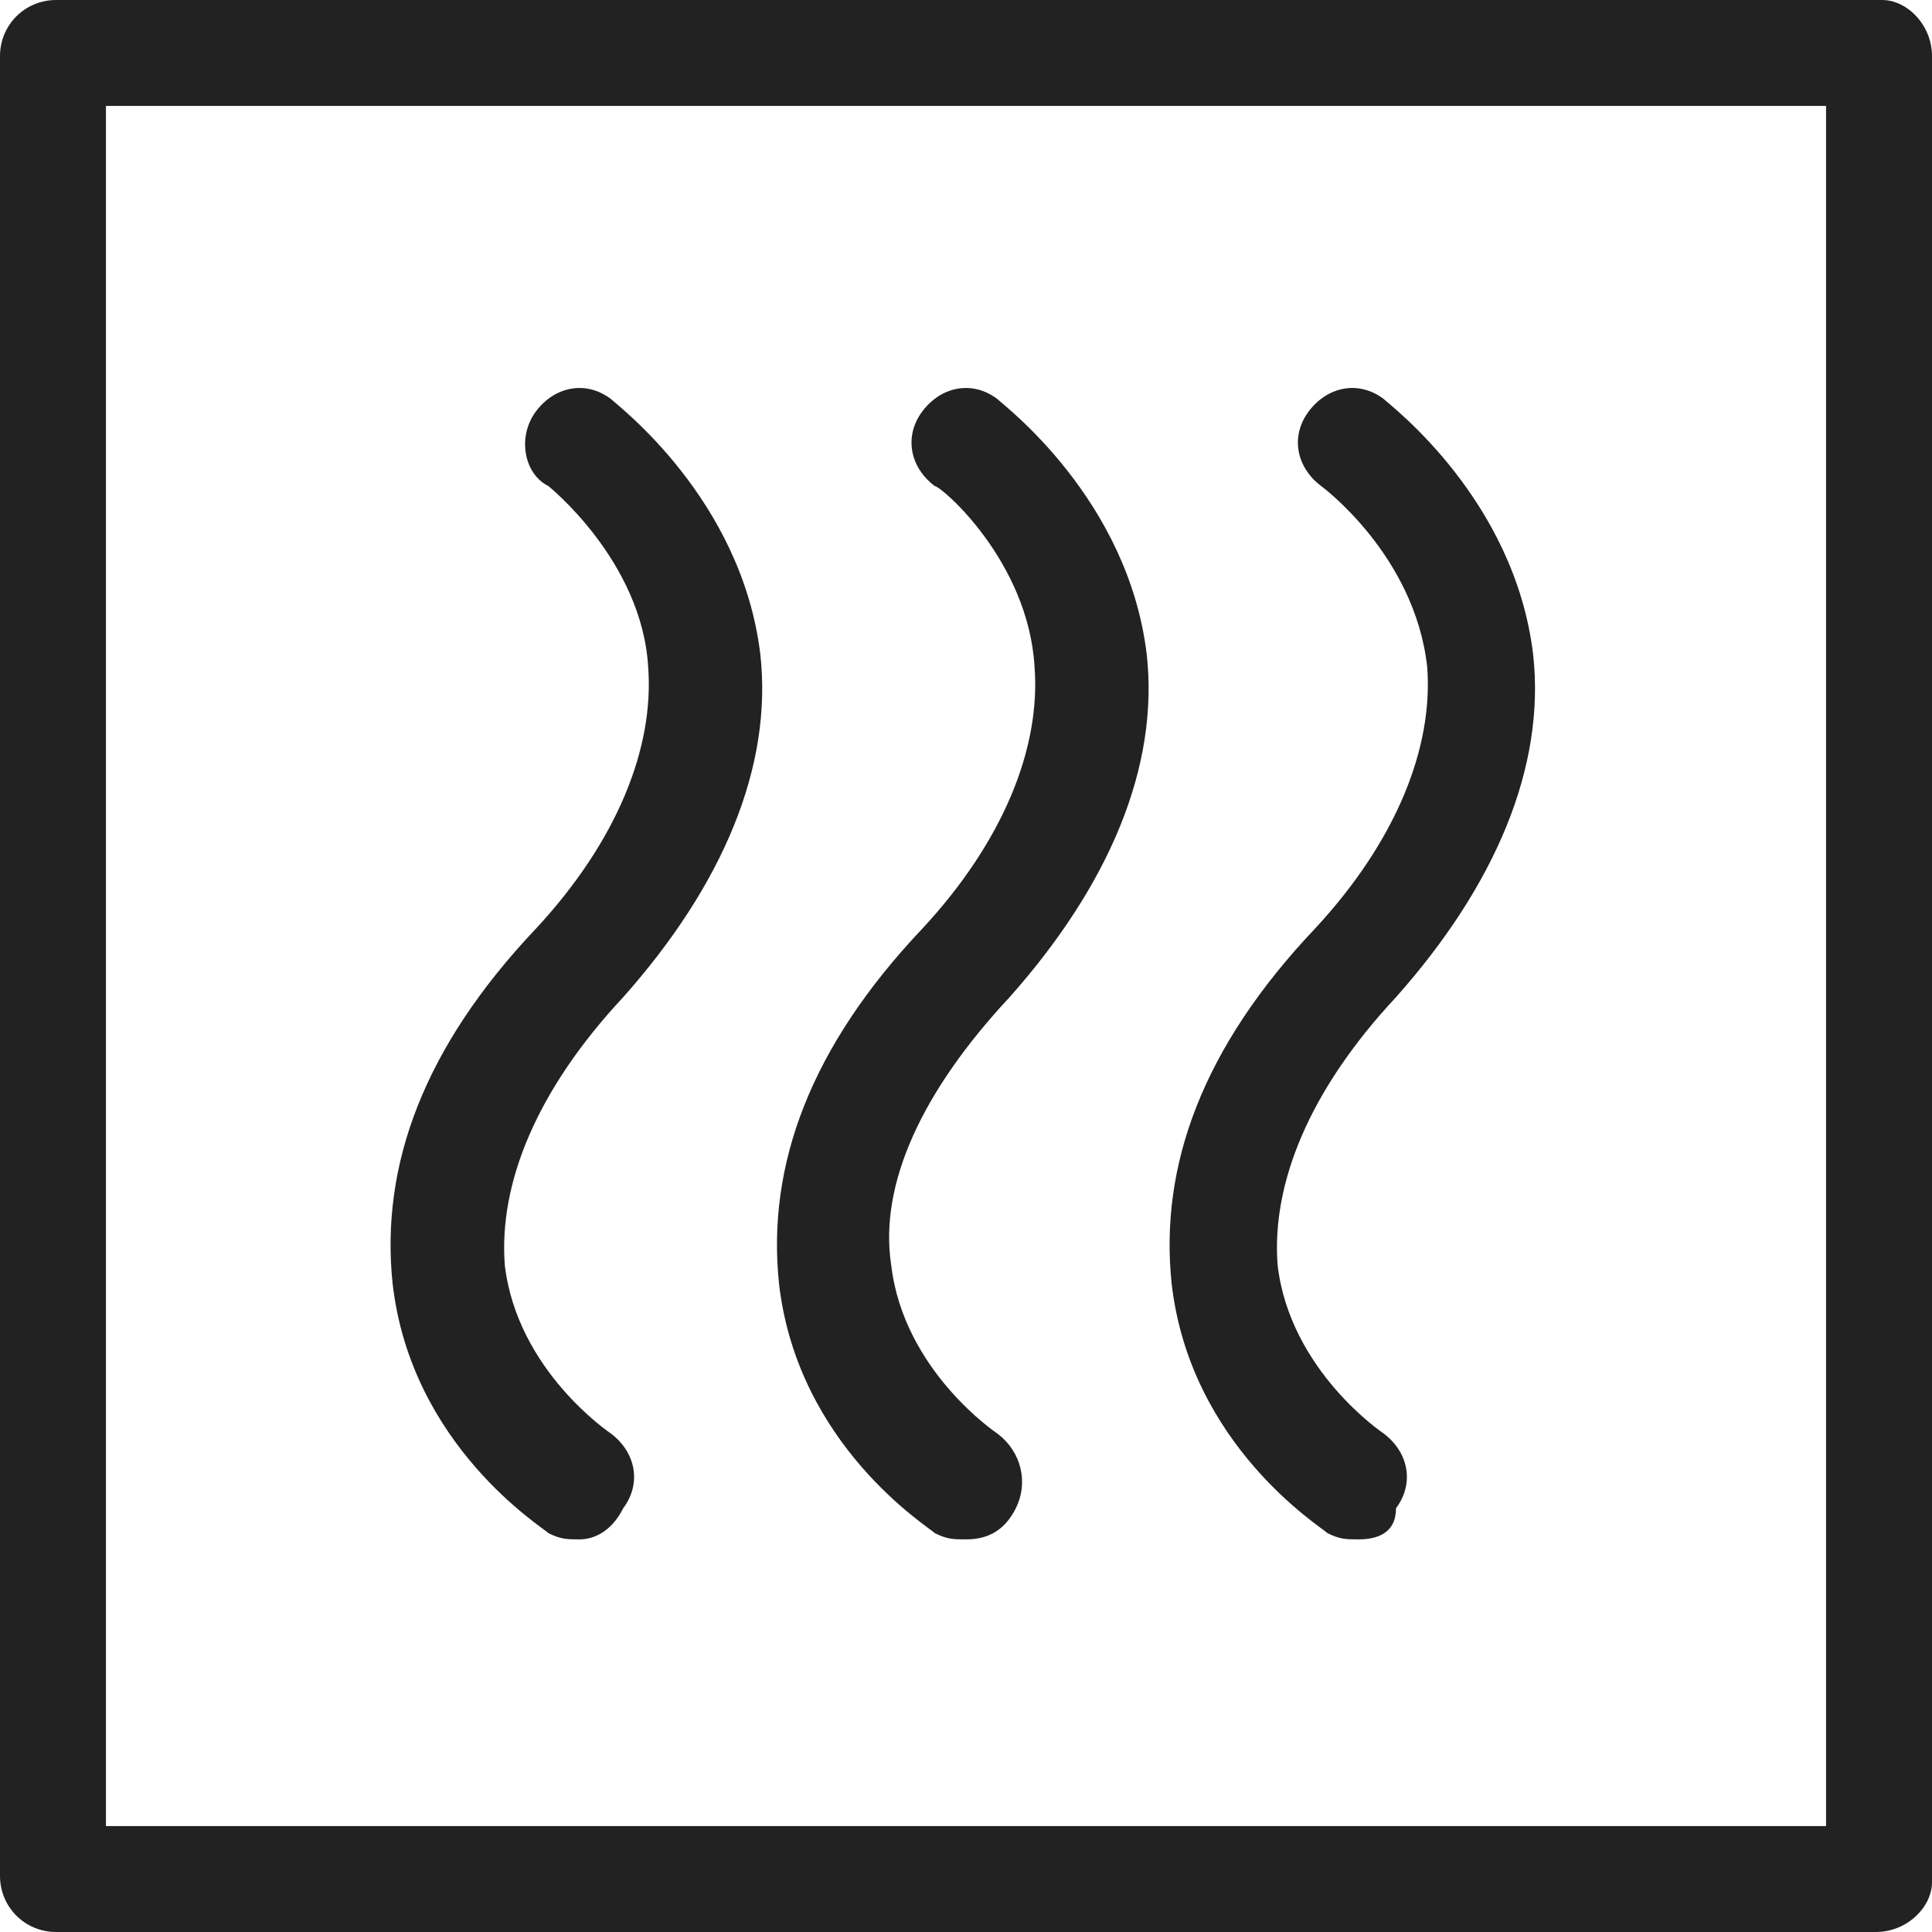
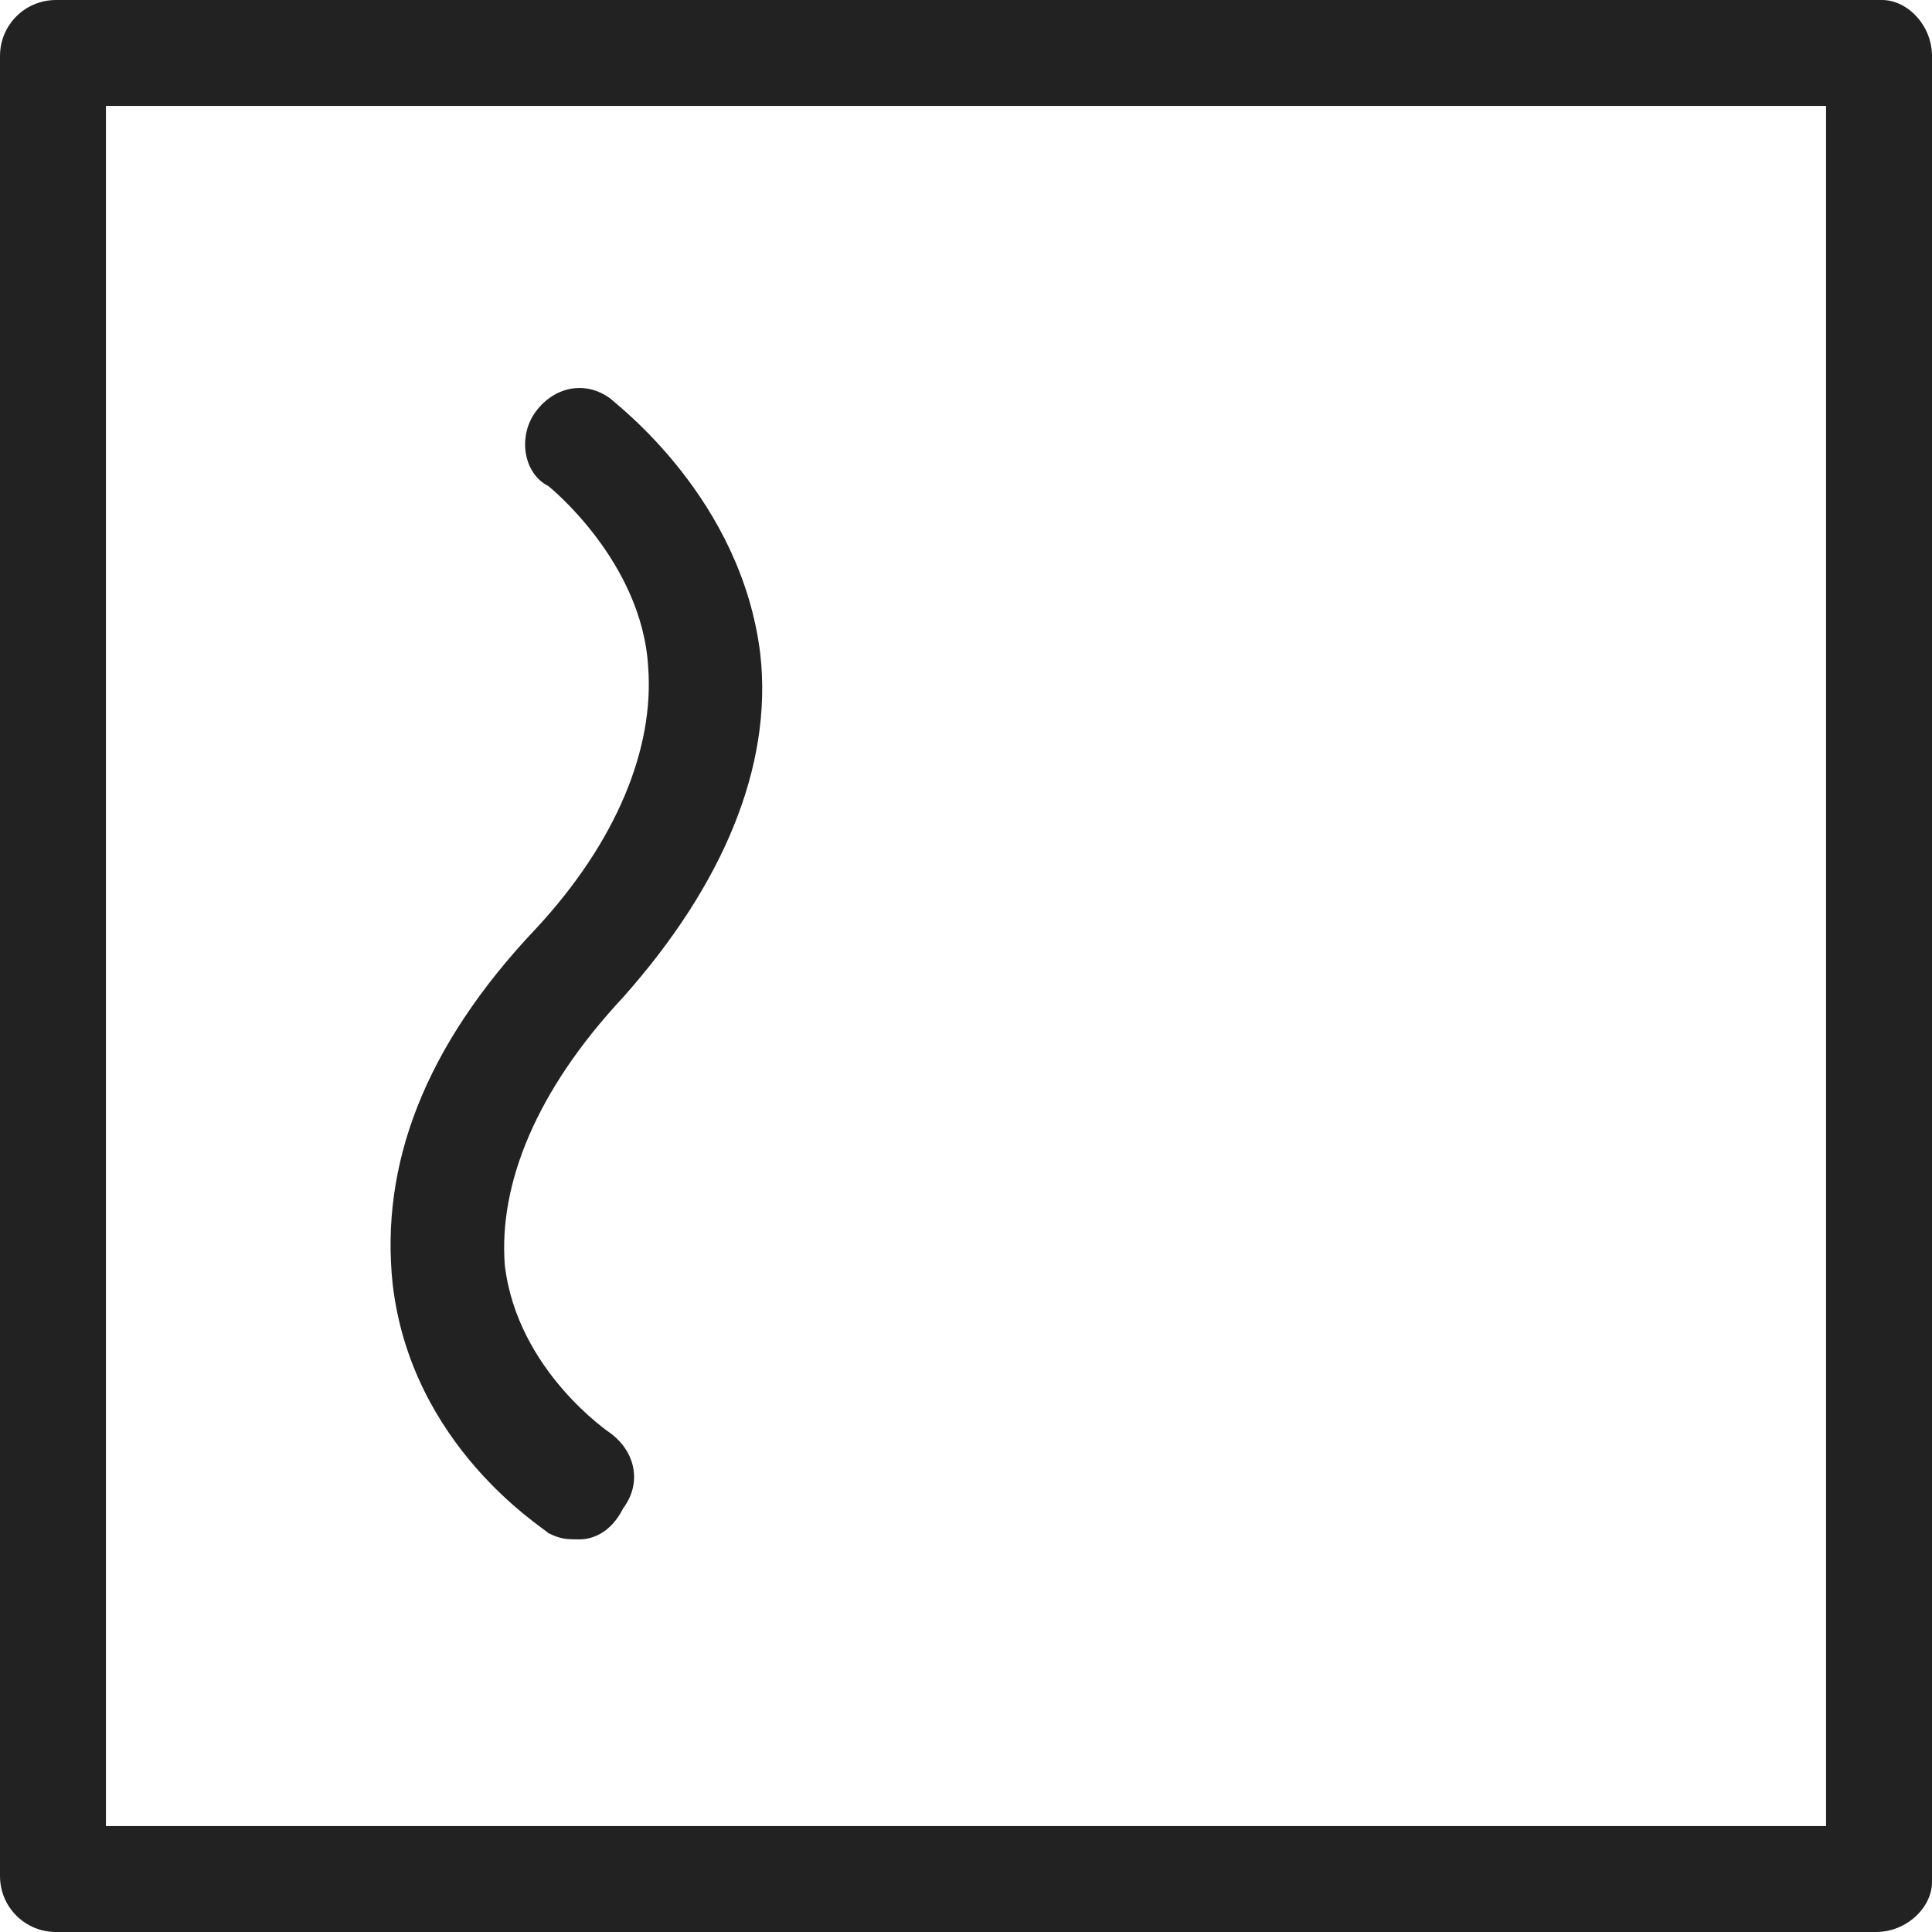
<svg xmlns="http://www.w3.org/2000/svg" version="1.1" id="katman_1" x="0px" y="0px" viewBox="0 0 31 31" style="enable-background:new 0 0 31 31;" xml:space="preserve">
  <style type="text/css">
	.st0{fill:#222222;}
</style>
  <g>
    <path class="st0" d="M30.1,31H0.9C0.4,31,0,30.6,0,30.1V0.9C0,0.4,0.4,0,0.9,0h29.3C30.6,0,31,0.4,31,0.9v29.3   C31,30.6,30.6,31,30.1,31L30.1,31z M1.7,29.3h27.6V1.7H1.7C1.7,1.7,1.7,29.3,1.7,29.3z" />
    <g>
-       <path class="st0" d="M15.5,24.7c-0.2,0-0.3,0-0.5-0.1c-0.1-0.1-2.2-1.4-2.5-4c-0.2-1.9,0.5-3.8,2.3-5.7c1.3-1.4,1.9-2.9,1.8-4.2    C16.5,9,15.1,7.8,15,7.8c-0.4-0.3-0.5-0.8-0.2-1.2c0.3-0.4,0.8-0.5,1.2-0.2c0.1,0.1,2.1,1.6,2.4,4.1c0.2,1.8-0.6,3.7-2.2,5.5    c-1.4,1.5-2.1,3-1.9,4.3c0.2,1.7,1.7,2.7,1.7,2.7c0.4,0.3,0.5,0.8,0.3,1.2C16.1,24.6,15.8,24.7,15.5,24.7L15.5,24.7z" />
-       <path class="st0" d="M21.8,24.7c-0.2,0-0.3,0-0.5-0.1c-0.1-0.1-2.2-1.4-2.5-4c-0.2-1.9,0.5-3.8,2.3-5.7c1.3-1.4,1.9-2.9,1.8-4.2    c-0.2-1.8-1.7-2.9-1.7-2.9c-0.4-0.3-0.5-0.8-0.2-1.2c0.3-0.4,0.8-0.5,1.2-0.2c0.1,0.1,2.1,1.6,2.4,4.1c0.2,1.8-0.6,3.7-2.2,5.5    c-1.4,1.5-2,3-1.9,4.3c0.2,1.7,1.7,2.7,1.7,2.7c0.4,0.3,0.5,0.8,0.2,1.2C22.4,24.6,22.1,24.7,21.8,24.7L21.8,24.7z" />
      <path class="st0" d="M9.3,24.7c-0.2,0-0.3,0-0.5-0.1c-0.1-0.1-2.2-1.4-2.5-4c-0.2-1.9,0.5-3.8,2.3-5.7c1.3-1.4,1.9-2.9,1.8-4.2    C10.3,9,8.8,7.8,8.8,7.8C8.4,7.6,8.3,7,8.6,6.6c0.3-0.4,0.8-0.5,1.2-0.2c0.1,0.1,2.1,1.6,2.4,4.1c0.2,1.8-0.6,3.7-2.2,5.5    c-1.4,1.5-2,3-1.9,4.3c0.2,1.7,1.7,2.7,1.7,2.7c0.4,0.3,0.5,0.8,0.2,1.2C9.8,24.6,9.5,24.7,9.3,24.7L9.3,24.7z" />
    </g>
  </g>
</svg>